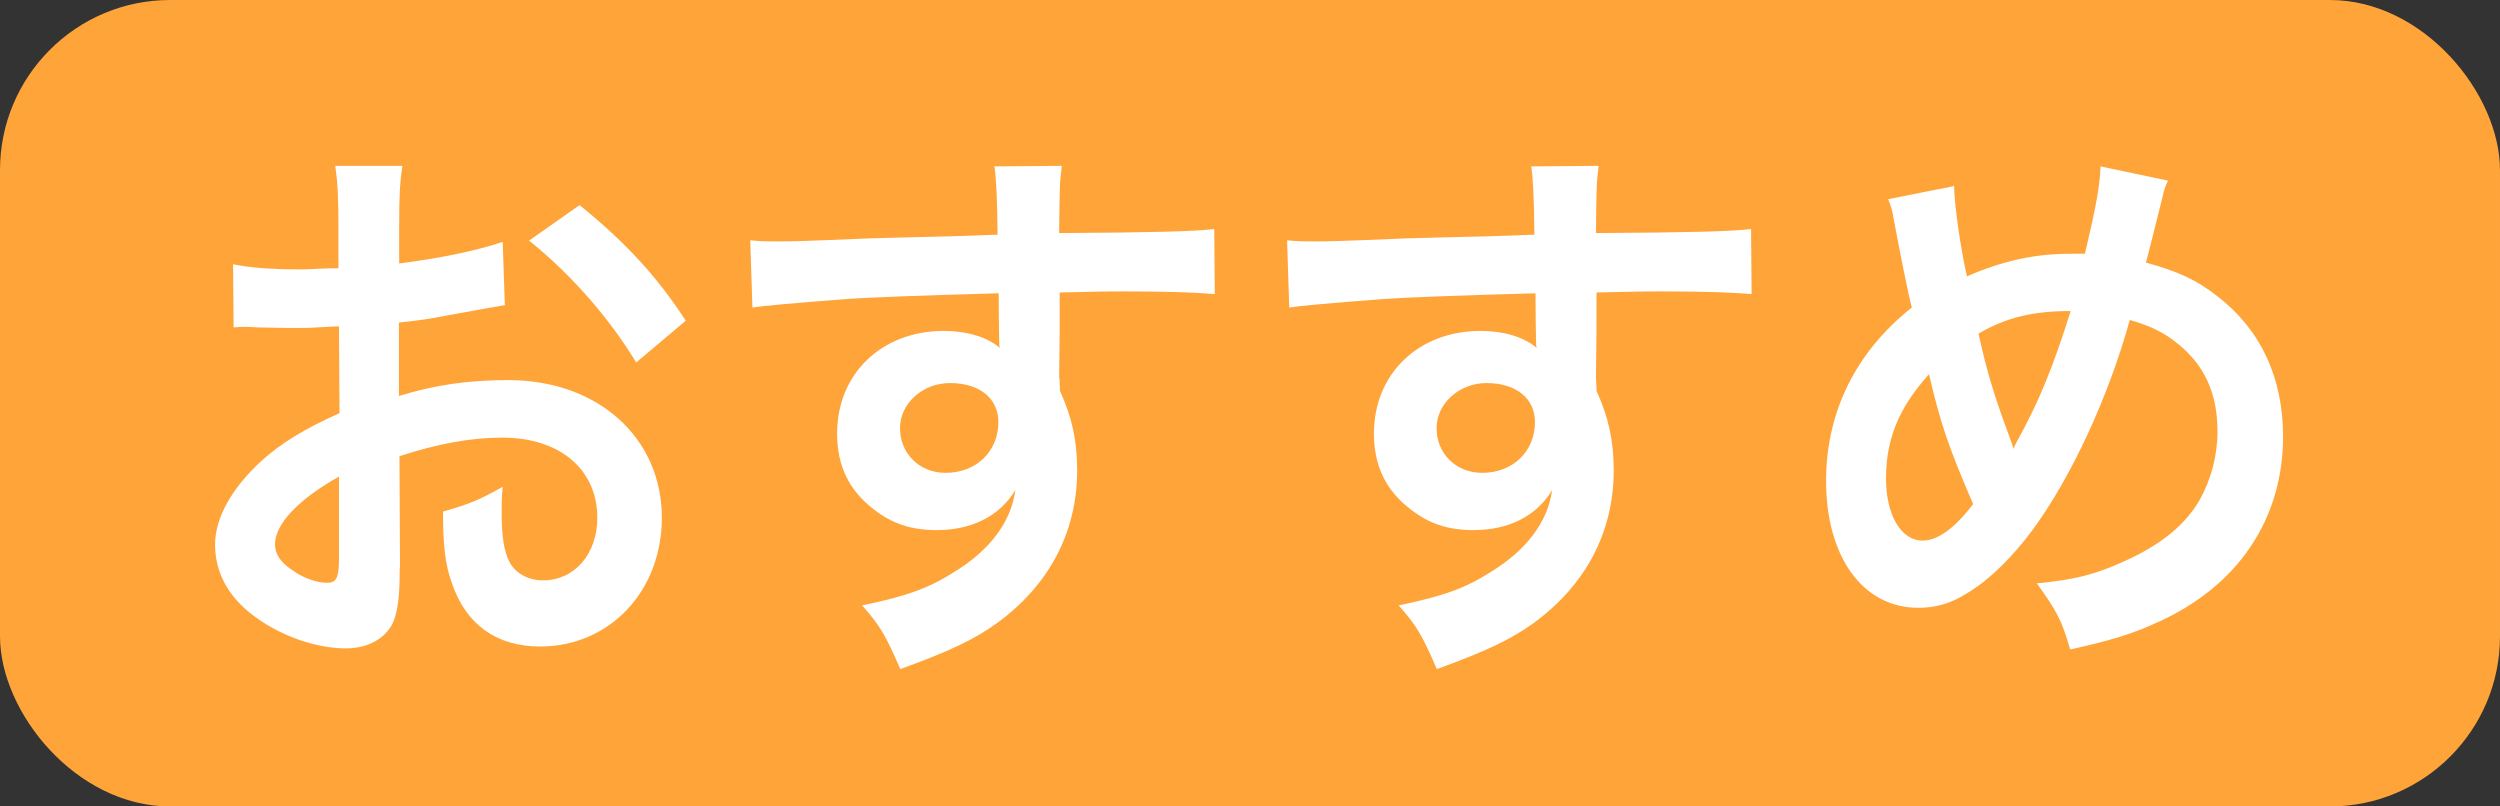
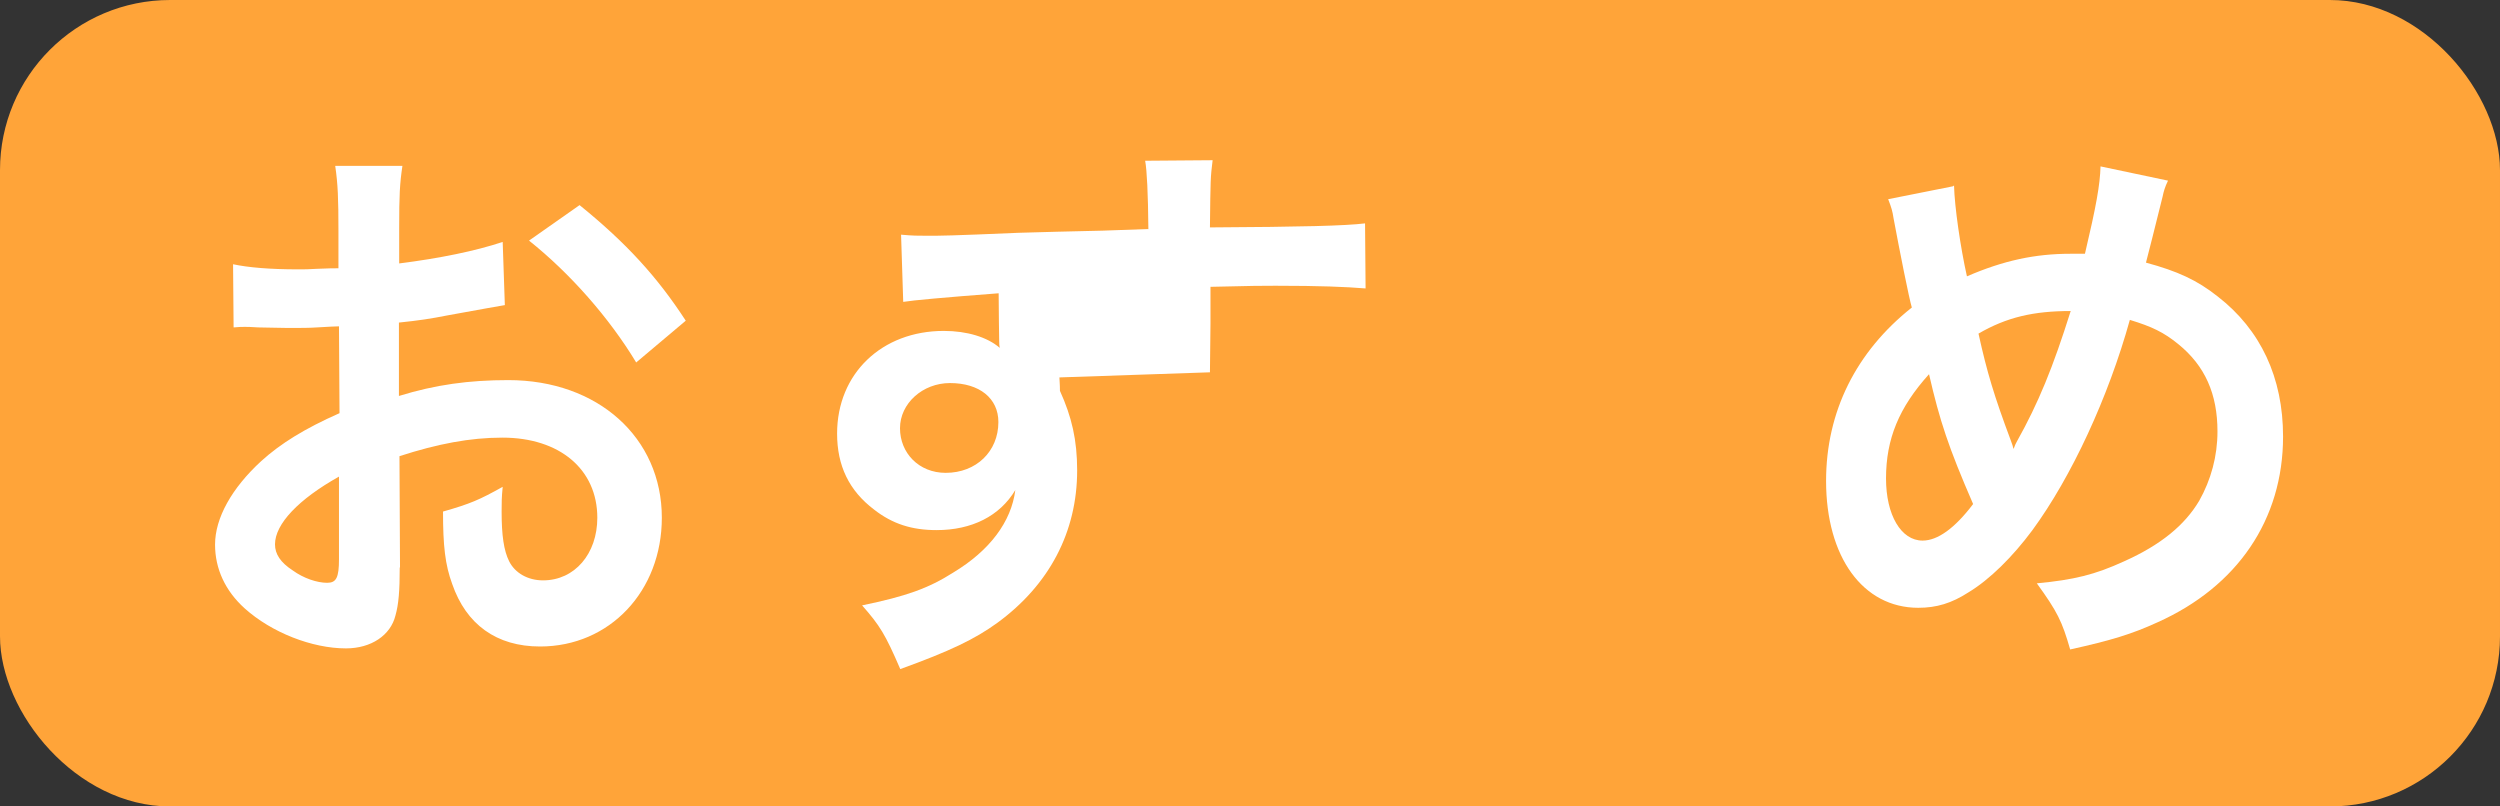
<svg xmlns="http://www.w3.org/2000/svg" viewBox="0 0 93 30">
  <rect x="0" y="0" width="93" height="30" fill="#333333" stroke="none" />
  <defs>
    <style>.cls-1{fill:#fff;}.cls-2{fill:#ffa439;}</style>
  </defs>
  <g id="_レイヤー_1">
    <rect class="cls-2" y="0" width="93" height="30" rx="6.33" ry="6.33" />
  </g>
  <g id="_レイヤー_2">
    <g>
      <path class="cls-1" d="M14.87,21.11c0,.86-.04,1.37-.16,1.79-.18,.73-.9,1.22-1.84,1.22-1.26,0-2.77-.59-3.77-1.49-.72-.65-1.1-1.47-1.1-2.37,0-.99,.62-2.1,1.72-3.11,.72-.65,1.6-1.2,2.91-1.78l-.02-3.23q-.16,0-.82,.04c-.3,.02-.58,.02-1.08,.02-.3,0-.86-.02-1.1-.02-.26-.02-.44-.02-.5-.02-.08,0-.24,0-.42,.02l-.02-2.35c.56,.12,1.36,.19,2.42,.19,.2,0,.42,0,.7-.02,.48-.02,.58-.02,.8-.02v-1.39c0-1.2-.02-1.74-.12-2.42h2.5c-.1,.67-.12,1.11-.12,2.29v1.34c1.5-.19,2.83-.46,3.85-.8l.08,2.35c-.36,.06-.74,.13-2.12,.38-.66,.13-1.06,.19-1.82,.27v2.73c1.36-.42,2.61-.59,4.07-.59,3.33,0,5.71,2.14,5.71,5.12,0,2.73-1.94,4.79-4.53,4.79-1.62,0-2.75-.82-3.27-2.33-.26-.71-.34-1.41-.34-2.69,1.02-.29,1.36-.44,2.22-.92-.04,.4-.04,.59-.04,.92,0,.88,.08,1.45,.28,1.85,.22,.44,.7,.71,1.26,.71,1.18,0,2.02-.99,2.02-2.33,0-1.8-1.4-2.98-3.53-2.98-1.2,0-2.41,.23-3.83,.69l.02,4.14Zm-2.26-3.38c-1.5,.84-2.38,1.76-2.38,2.52,0,.36,.2,.67,.66,.97,.4,.29,.9,.46,1.28,.46,.34,0,.44-.19,.44-.88v-3.07Zm11.06-4.24c-1-1.66-2.46-3.32-3.99-4.54l1.88-1.32c1.74,1.41,2.89,2.67,3.95,4.3l-1.84,1.55Z" />
-       <path class="cls-1" d="M39.41,14.04c0,.08,.02,.25,.02,.5,.44,.97,.64,1.83,.64,2.96,0,2.29-1.04,4.26-2.97,5.67-.84,.61-1.76,1.05-3.61,1.72-.56-1.3-.76-1.62-1.42-2.37,1.64-.34,2.46-.63,3.39-1.22,1.36-.82,2.16-1.89,2.31-3.07-.58,.97-1.62,1.49-2.93,1.49-.92,0-1.64-.23-2.32-.76-.94-.71-1.38-1.64-1.38-2.83,0-2.23,1.66-3.82,3.97-3.82,.86,0,1.62,.23,2.08,.63q-.02-.1-.02-.25s-.02-1.22-.02-1.78c-2.85,.08-4.73,.15-5.61,.21q-3.01,.23-3.55,.32l-.08-2.5c.44,.04,.62,.04,.98,.04,.5,0,.82,0,3.39-.11,1.3-.04,1.5-.04,3.13-.08q.66-.02,1.7-.06-.02-2-.12-2.54l2.51-.02c-.08,.65-.08,.69-.1,2.5,3.47-.02,5.03-.06,5.77-.15l.02,2.42c-.74-.06-1.7-.1-3.35-.1-.48,0-.84,0-2.42,.04v1.37l-.02,1.81Zm-4.07,.21c-1.02,0-1.86,.76-1.86,1.68s.7,1.66,1.7,1.66c1.14,0,1.96-.8,1.96-1.89,0-.88-.7-1.45-1.8-1.45Z" />
-       <path class="cls-1" d="M59.37,14.04c0,.08,.02,.25,.02,.5,.44,.97,.64,1.83,.64,2.96,0,2.29-1.04,4.26-2.97,5.67-.84,.61-1.76,1.05-3.61,1.72-.56-1.3-.76-1.62-1.42-2.37,1.64-.34,2.46-.63,3.39-1.22,1.36-.82,2.16-1.89,2.32-3.07-.58,.97-1.62,1.49-2.93,1.49-.92,0-1.64-.23-2.32-.76-.94-.71-1.38-1.64-1.38-2.83,0-2.23,1.66-3.82,3.97-3.82,.86,0,1.62,.23,2.08,.63q-.02-.1-.02-.25s-.02-1.22-.02-1.78c-2.85,.08-4.73,.15-5.61,.21q-3.01,.23-3.55,.32l-.08-2.5c.44,.04,.62,.04,.98,.04,.5,0,.82,0,3.39-.11,1.3-.04,1.5-.04,3.13-.08q.66-.02,1.7-.06-.02-2-.12-2.54l2.51-.02c-.08,.65-.08,.69-.1,2.5,3.47-.02,5.03-.06,5.77-.15l.02,2.42c-.74-.06-1.7-.1-3.35-.1-.48,0-.84,0-2.42,.04v1.37l-.02,1.81Zm-4.07,.21c-1.02,0-1.86,.76-1.86,1.68s.7,1.66,1.7,1.66c1.14,0,1.96-.8,1.96-1.89,0-.88-.7-1.45-1.8-1.45Z" />
+       <path class="cls-1" d="M39.41,14.04c0,.08,.02,.25,.02,.5,.44,.97,.64,1.83,.64,2.96,0,2.29-1.04,4.26-2.97,5.67-.84,.61-1.76,1.05-3.61,1.72-.56-1.3-.76-1.62-1.42-2.37,1.64-.34,2.46-.63,3.39-1.22,1.36-.82,2.16-1.89,2.31-3.07-.58,.97-1.62,1.49-2.93,1.49-.92,0-1.64-.23-2.32-.76-.94-.71-1.38-1.64-1.38-2.83,0-2.23,1.66-3.82,3.97-3.82,.86,0,1.62,.23,2.08,.63q-.02-.1-.02-.25s-.02-1.22-.02-1.78q-3.01,.23-3.55,.32l-.08-2.5c.44,.04,.62,.04,.98,.04,.5,0,.82,0,3.39-.11,1.3-.04,1.5-.04,3.13-.08q.66-.02,1.7-.06-.02-2-.12-2.54l2.51-.02c-.08,.65-.08,.69-.1,2.5,3.47-.02,5.03-.06,5.77-.15l.02,2.42c-.74-.06-1.7-.1-3.35-.1-.48,0-.84,0-2.42,.04v1.37l-.02,1.81Zm-4.07,.21c-1.02,0-1.86,.76-1.86,1.68s.7,1.66,1.7,1.66c1.14,0,1.96-.8,1.96-1.89,0-.88-.7-1.45-1.8-1.45Z" />
      <path class="cls-1" d="M72.69,6.9c.02,.8,.24,2.31,.48,3.38,1.36-.59,2.54-.84,3.85-.84h.54c.42-1.78,.56-2.56,.58-3.25l2.51,.53c-.12,.25-.16,.4-.2,.59-.28,1.13-.54,2.16-.62,2.46,1.18,.32,1.9,.65,2.67,1.26,1.6,1.24,2.43,3.02,2.43,5.21,0,3.09-1.7,5.58-4.67,6.91-.96,.44-1.72,.67-3.25,1.01-.3-1.05-.48-1.41-1.24-2.46,1.38-.13,2.16-.32,3.25-.82,1.36-.61,2.25-1.34,2.79-2.25,.44-.78,.68-1.66,.68-2.58,0-1.39-.46-2.44-1.46-3.25-.54-.44-.98-.65-1.8-.9-.8,2.88-2.17,5.84-3.63,7.83-.72,.97-1.58,1.83-2.38,2.31-.62,.4-1.18,.57-1.86,.57-2.06,0-3.43-1.89-3.43-4.72,0-2.58,1.12-4.81,3.19-6.45-.1-.32-.46-2.14-.68-3.32-.04-.27-.08-.4-.2-.71l2.41-.48Zm-2.53,10.9c0,1.36,.56,2.31,1.36,2.31,.56,0,1.2-.46,1.88-1.36-.92-2.12-1.24-3.09-1.64-4.83-1.12,1.24-1.6,2.41-1.6,3.88Zm4.75-1.11c.06-.15,.06-.17,.12-.27,.8-1.43,1.34-2.75,2-4.85-1.38,0-2.38,.23-3.43,.84,.32,1.45,.58,2.31,1.2,3.97,.06,.17,.08,.21,.1,.31h.02Z" />
    </g>
  </g>
</svg>